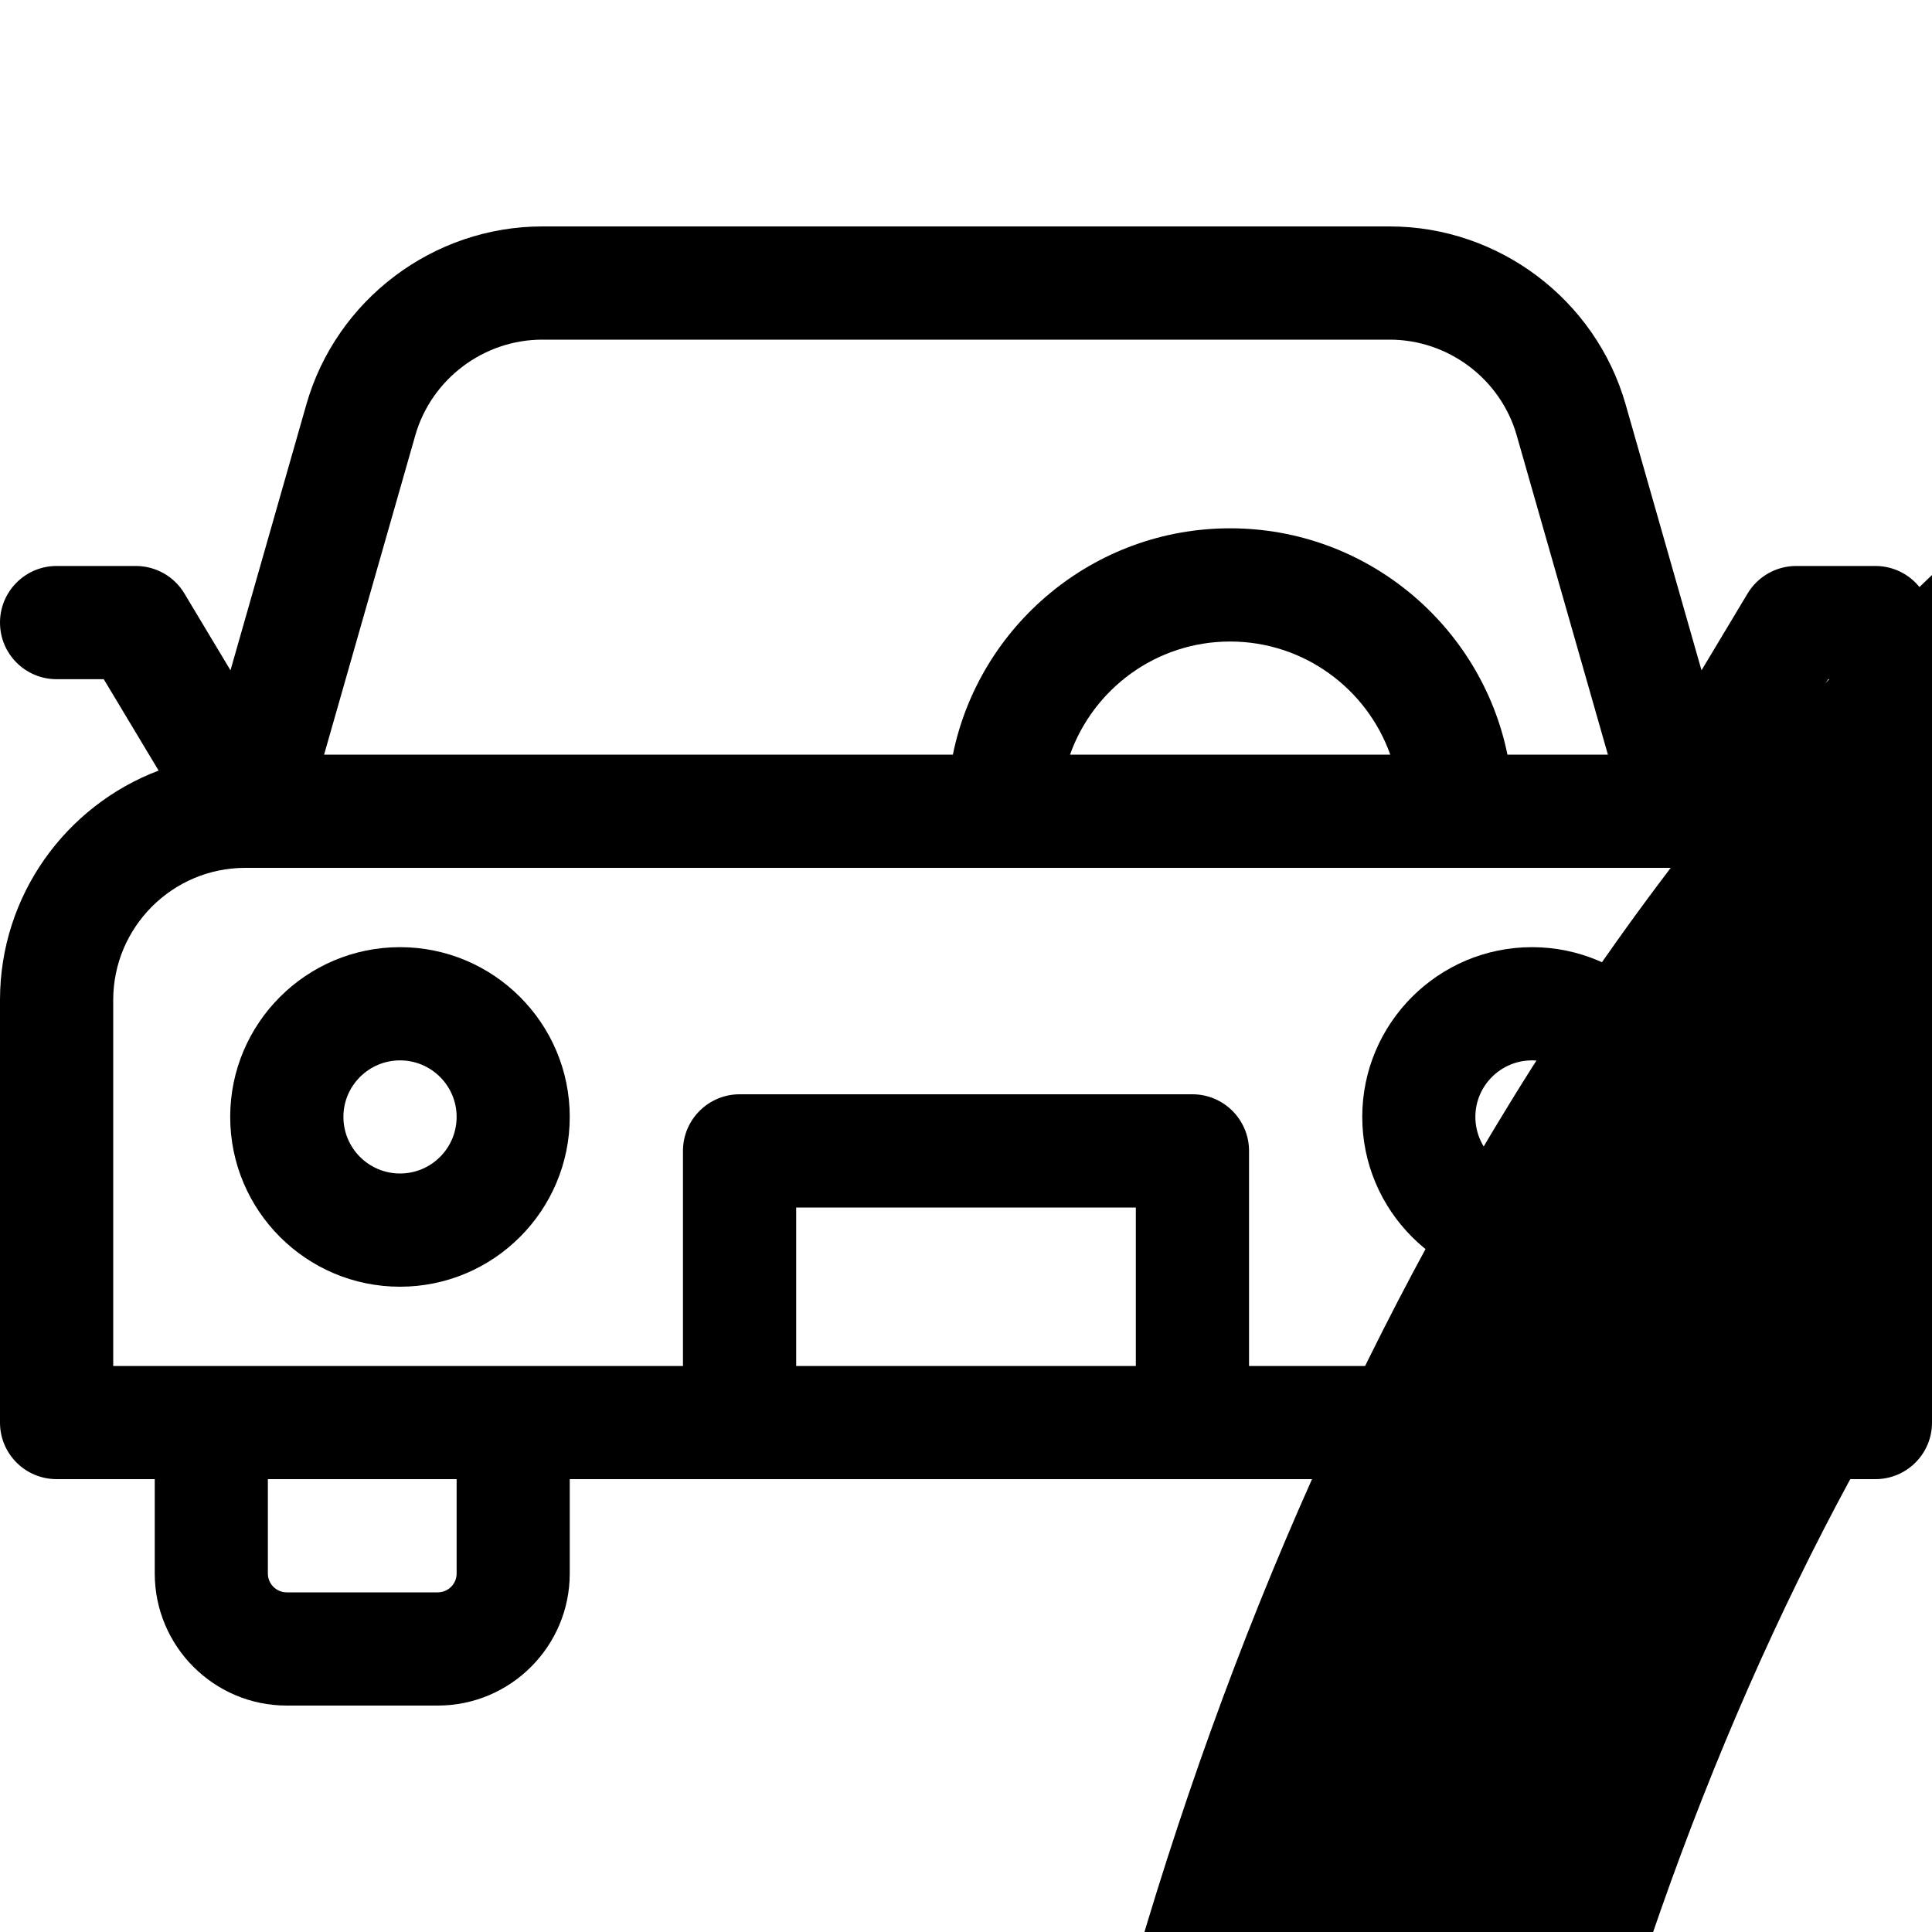
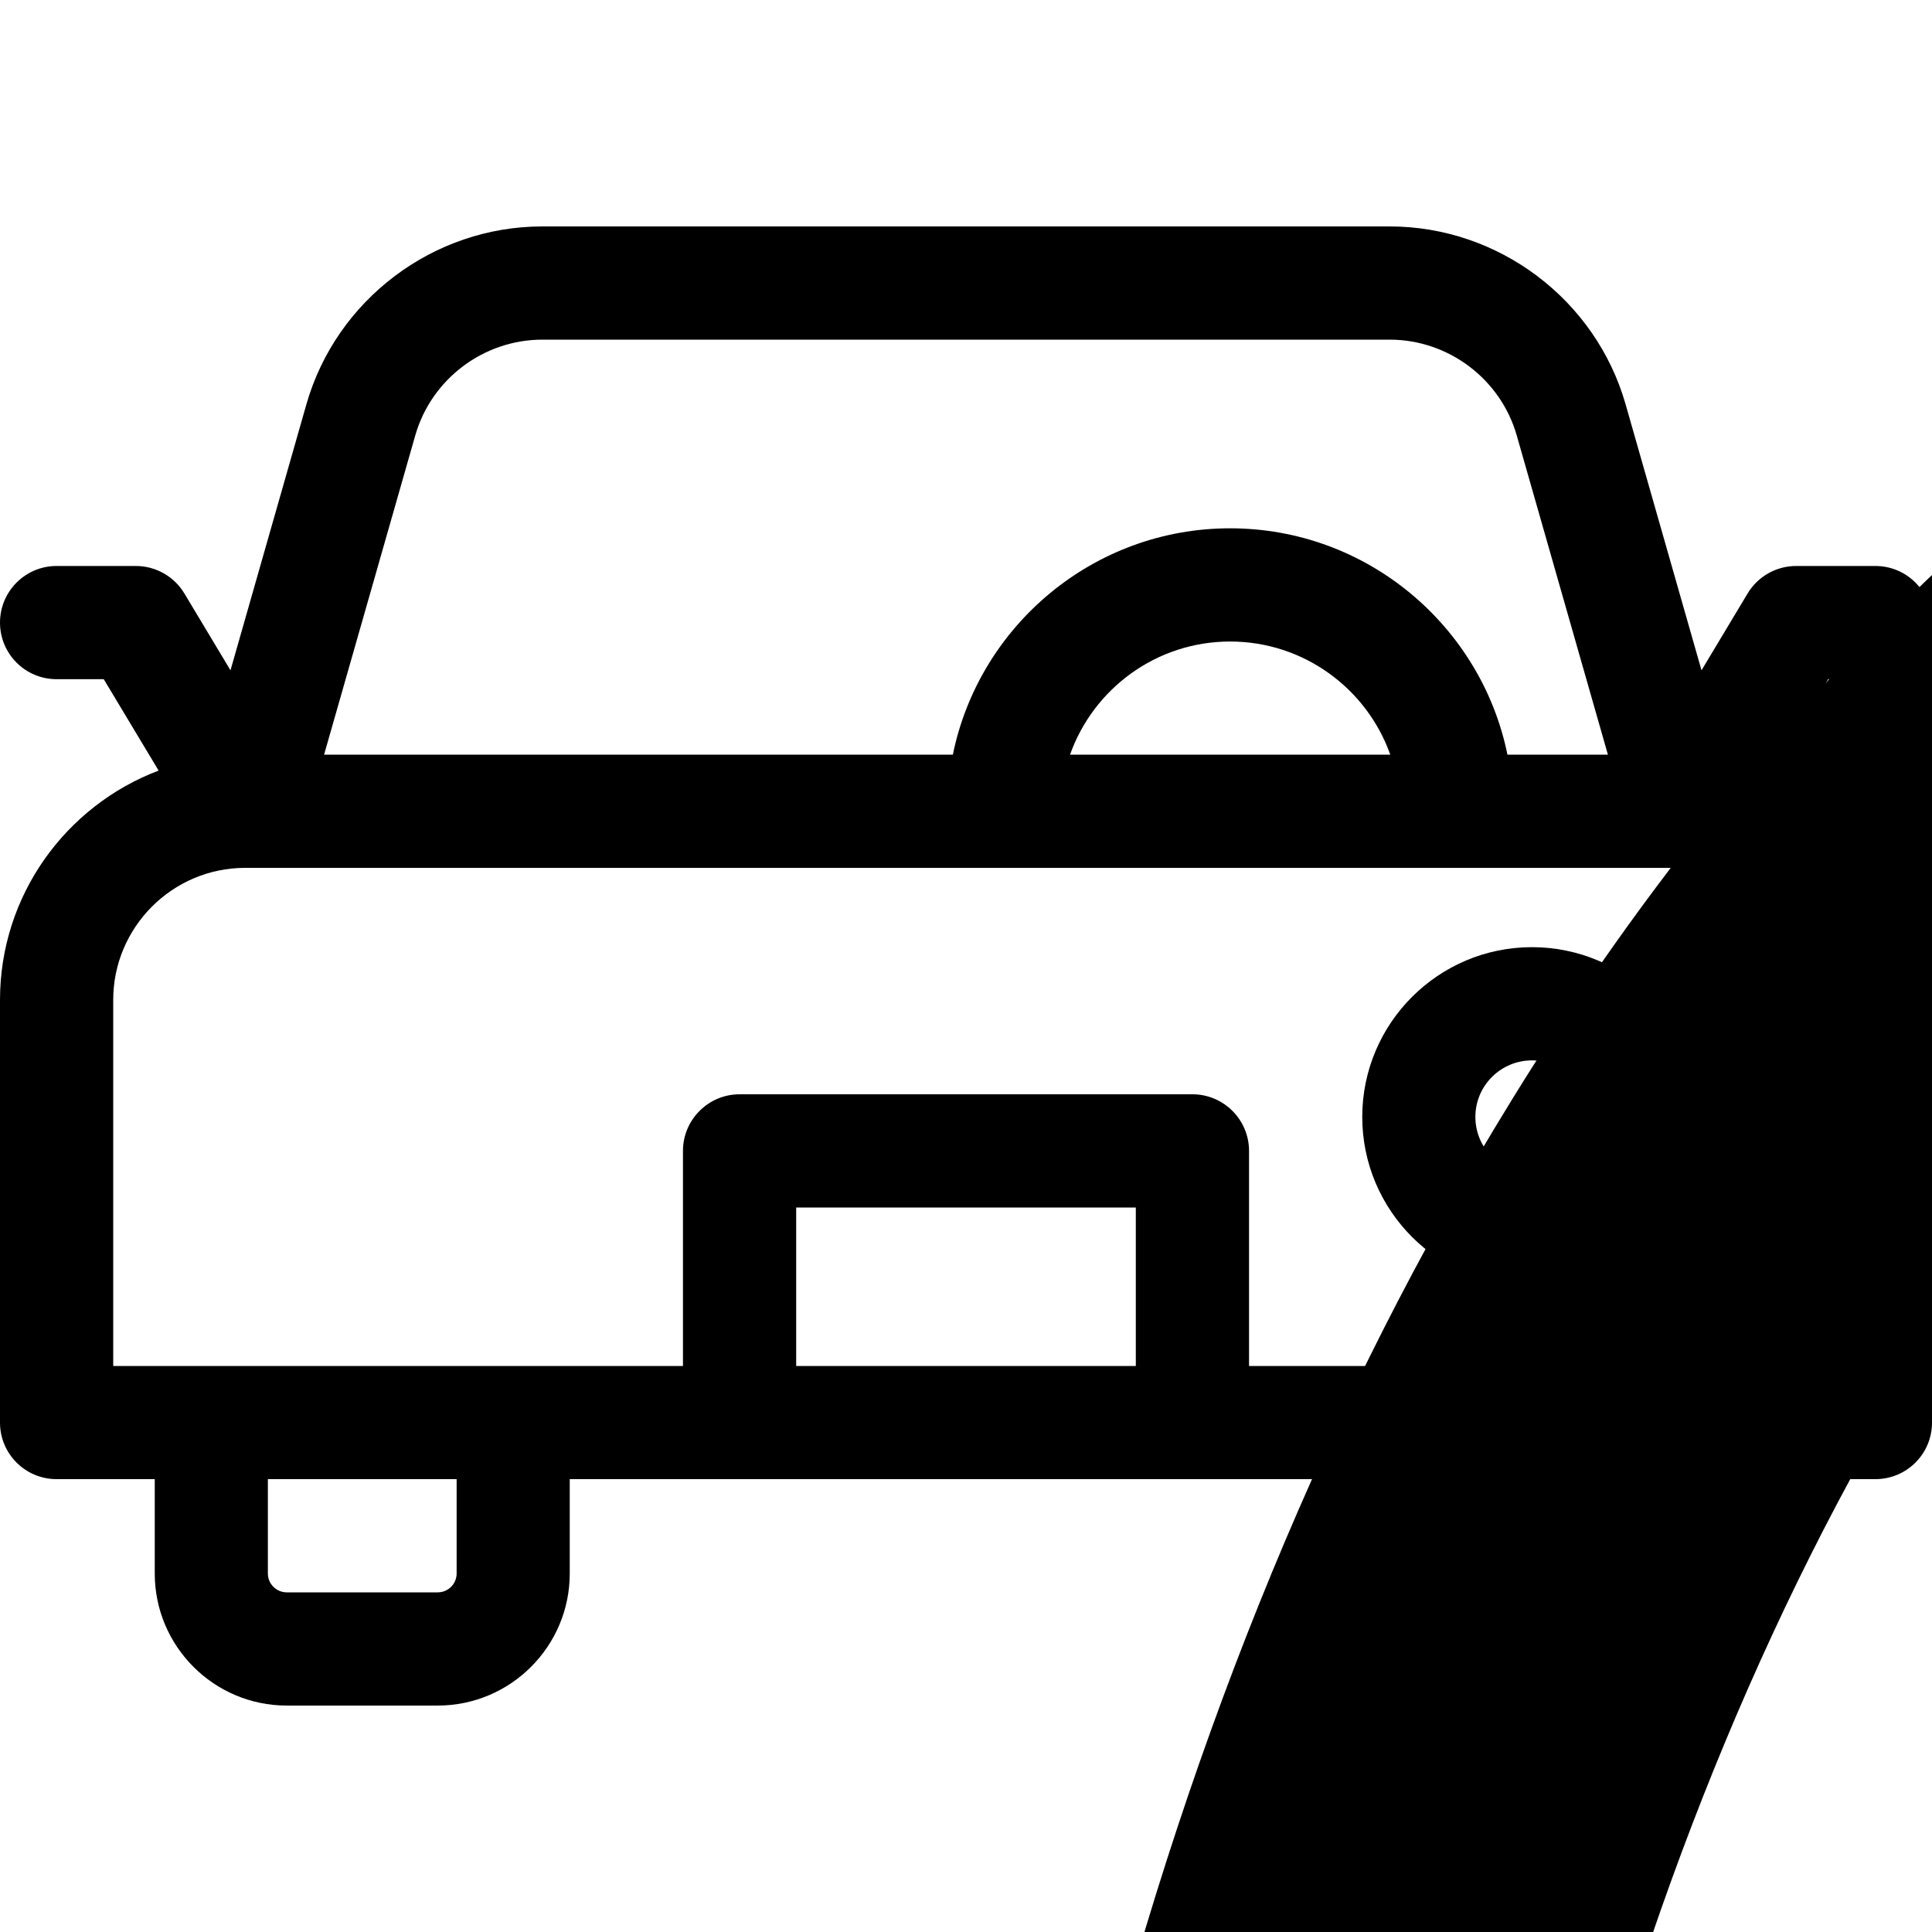
<svg xmlns="http://www.w3.org/2000/svg" width="20" height="20" viewBox="0 0 20 20" fill="none">
  <g clip-path="url(#clip0_5454_15929)">
    <path d="M18.358 7.977L18.925 7.031H19.414C19.738 7.031 20 6.769 20 6.445C20 6.122 19.738 5.859 19.414 5.859H18.594C18.388 5.859 18.197 5.967 18.091 6.144L17.614 6.939L16.828 4.185C16.518 3.101 15.514 2.344 14.386 2.344H5.614C4.486 2.344 3.482 3.101 3.172 4.185L2.386 6.939L1.909 6.144C1.803 5.967 1.612 5.859 1.406 5.859H0.586C0.262 5.859 0 6.122 0 6.445C0 6.769 0.262 7.031 0.586 7.031H1.074L1.642 7.977C0.683 8.34 0 9.267 0 10.352V14.727C0 15.05 0.262 15.312 0.586 15.312H1.602V16.289C1.602 17.043 2.215 17.656 2.969 17.656H4.531C5.285 17.656 5.898 17.043 5.898 16.289V15.312H14.102V16.289C14.102 17.043 14.715 17.656 15.469 17.656H17.031C17.785 17.656 18.398 17.043 18.398 16.289V15.312H19.414C19.738 15.312 20 15.05 20 14.727V10.352C20 9.267 19.317 8.34 18.358 7.977ZM4.299 4.507C4.466 3.923 5.007 3.516 5.614 3.516H14.386C14.993 3.516 15.534 3.923 15.701 4.507L16.645 7.812H15.605C15.333 6.477 14.149 5.469 12.734 5.469C11.32 5.469 10.136 6.477 9.864 7.812H3.355L4.299 4.507ZM11.077 7.812C11.319 7.13 11.97 6.641 12.734 6.641C13.498 6.641 14.15 7.13 14.392 7.812H11.077ZM4.727 16.289C4.727 16.397 4.639 16.484 4.531 16.484H2.969C2.861 16.484 2.773 16.397 2.773 16.289V15.312H4.727V16.289ZM8.242 14.141V12.5H11.758V14.141H8.242ZM17.227 16.289C17.227 16.397 17.139 16.484 17.031 16.484H15.469C15.361 16.484 15.273 16.397 15.273 16.289V15.312H17.227V16.289ZM18.828 14.141H12.93V11.914C12.93 11.591 12.667 11.328 12.344 11.328H7.656C7.333 11.328 7.07 11.591 7.07 11.914V14.141H1.172V10.352C1.172 9.598 1.785 8.984 2.539 8.984H2.576C2.577 8.984 2.578 8.984 2.579 8.984C2.58 8.984 2.581 8.984 2.582 8.984H17.418C17.419 8.984 17.42 8.984 17.421 8.984C17.422 8.984 17.423 8.984 17.424 8.984H17.461C18.215 8.984 18.828 9.598 18.828 10.352V14.141Z" fill="black" />
    <path d="M15.859 9.805C14.89 9.805 14.102 10.593 14.102 11.562C14.102 12.532 14.89 13.32 15.859 13.32C16.829 13.32 17.617 12.532 17.617 11.562C17.617 10.593 16.829 9.805 15.859 9.805ZM15.859 12.148C15.536 12.148 15.273 11.886 15.273 11.562C15.273 11.239 15.536 10.977 15.859 10.977C16.183 10.977 16.445 11.239 16.445 11.562C16.445 11.886 16.183 12.148 15.859 12.148Z" fill="black" />
-     <path d="M4.141 9.805C3.171 9.805 2.383 10.593 2.383 11.562C2.383 12.532 3.171 13.32 4.141 13.32C5.11 13.32 5.898 12.532 5.898 11.562C5.898 10.593 5.11 9.805 4.141 9.805ZM4.141 12.148C3.818 12.148 3.555 11.886 3.555 11.562C3.555 11.239 3.818 10.977 4.141 10.977C4.464 10.977 4.727 11.239 4.727 11.562C4.727 11.886 4.464 12.148 4.141 12.148Z" fill="black" />
    <path d="M59.374 62.245L59.492 60.815C59.846 56.506 60.331 50.605 60.788 47.741C62.123 39.392 60.952 28.123 57.806 19.03C54.463 9.369 45.438 -0.692 33.535 0.038C26.013 0.5 19.764 4.531 15.462 11.695C8.078 23.992 8.001 42.967 15.271 58.912C16.842 62.358 18.601 68.428 19.263 70.713C19.578 71.802 20.573 72.518 21.662 72.518C21.845 72.518 22.031 72.498 22.216 72.456L57.435 64.477C58.499 64.236 59.284 63.332 59.374 62.245ZM55.851 46.952C55.377 49.918 54.916 55.445 54.542 60.006L23.401 67.061C22.338 63.504 21.073 59.587 19.82 56.838C13.306 42.551 13.277 25.046 19.749 14.268C22.13 10.302 26.509 5.479 33.842 5.028C34.131 5.01 34.419 5.002 34.705 5.002C43.215 5.002 50.341 12.747 53.081 20.665C55.978 29.038 57.065 39.356 55.851 46.952Z" fill="black" />
  </g>
  <defs>
    <clipPath id="clip0_5454_15929">
      <rect width="20" height="20" fill="white" />
    </clipPath>
  </defs>
</svg>